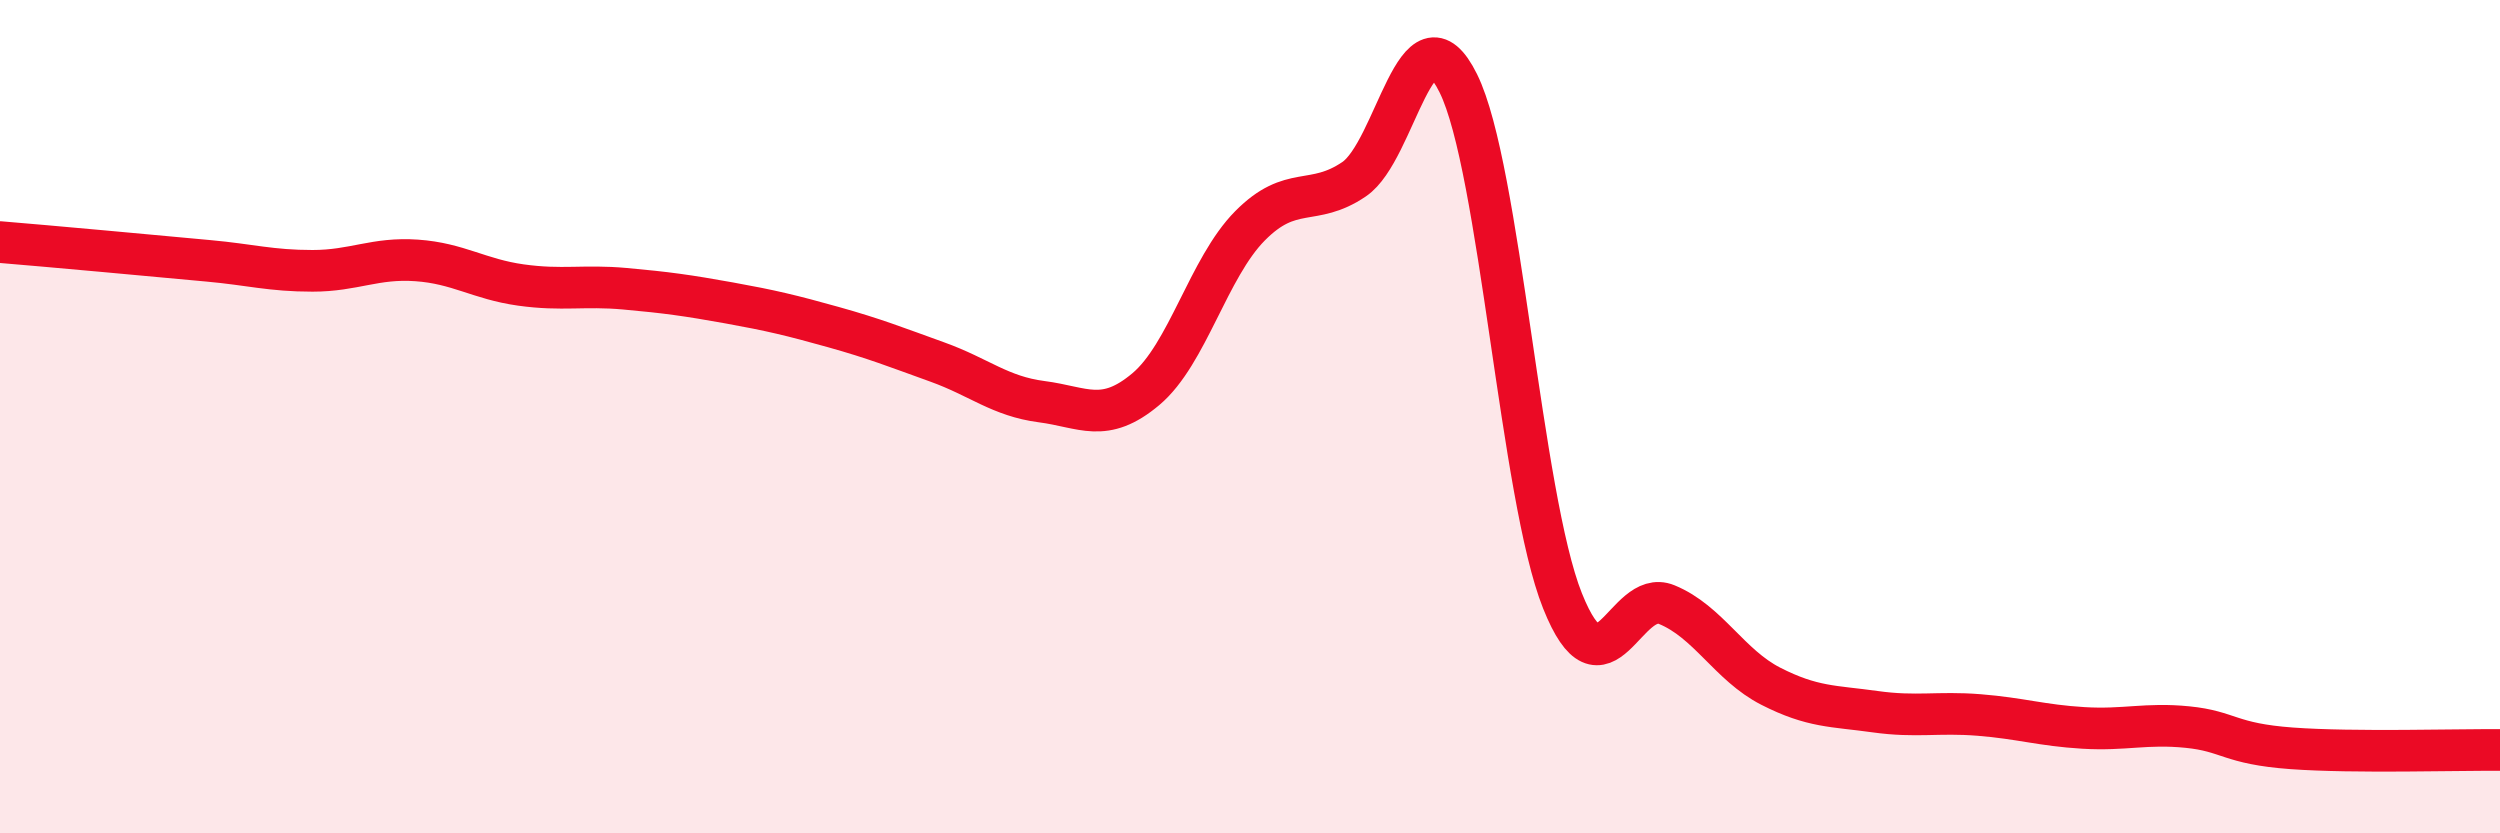
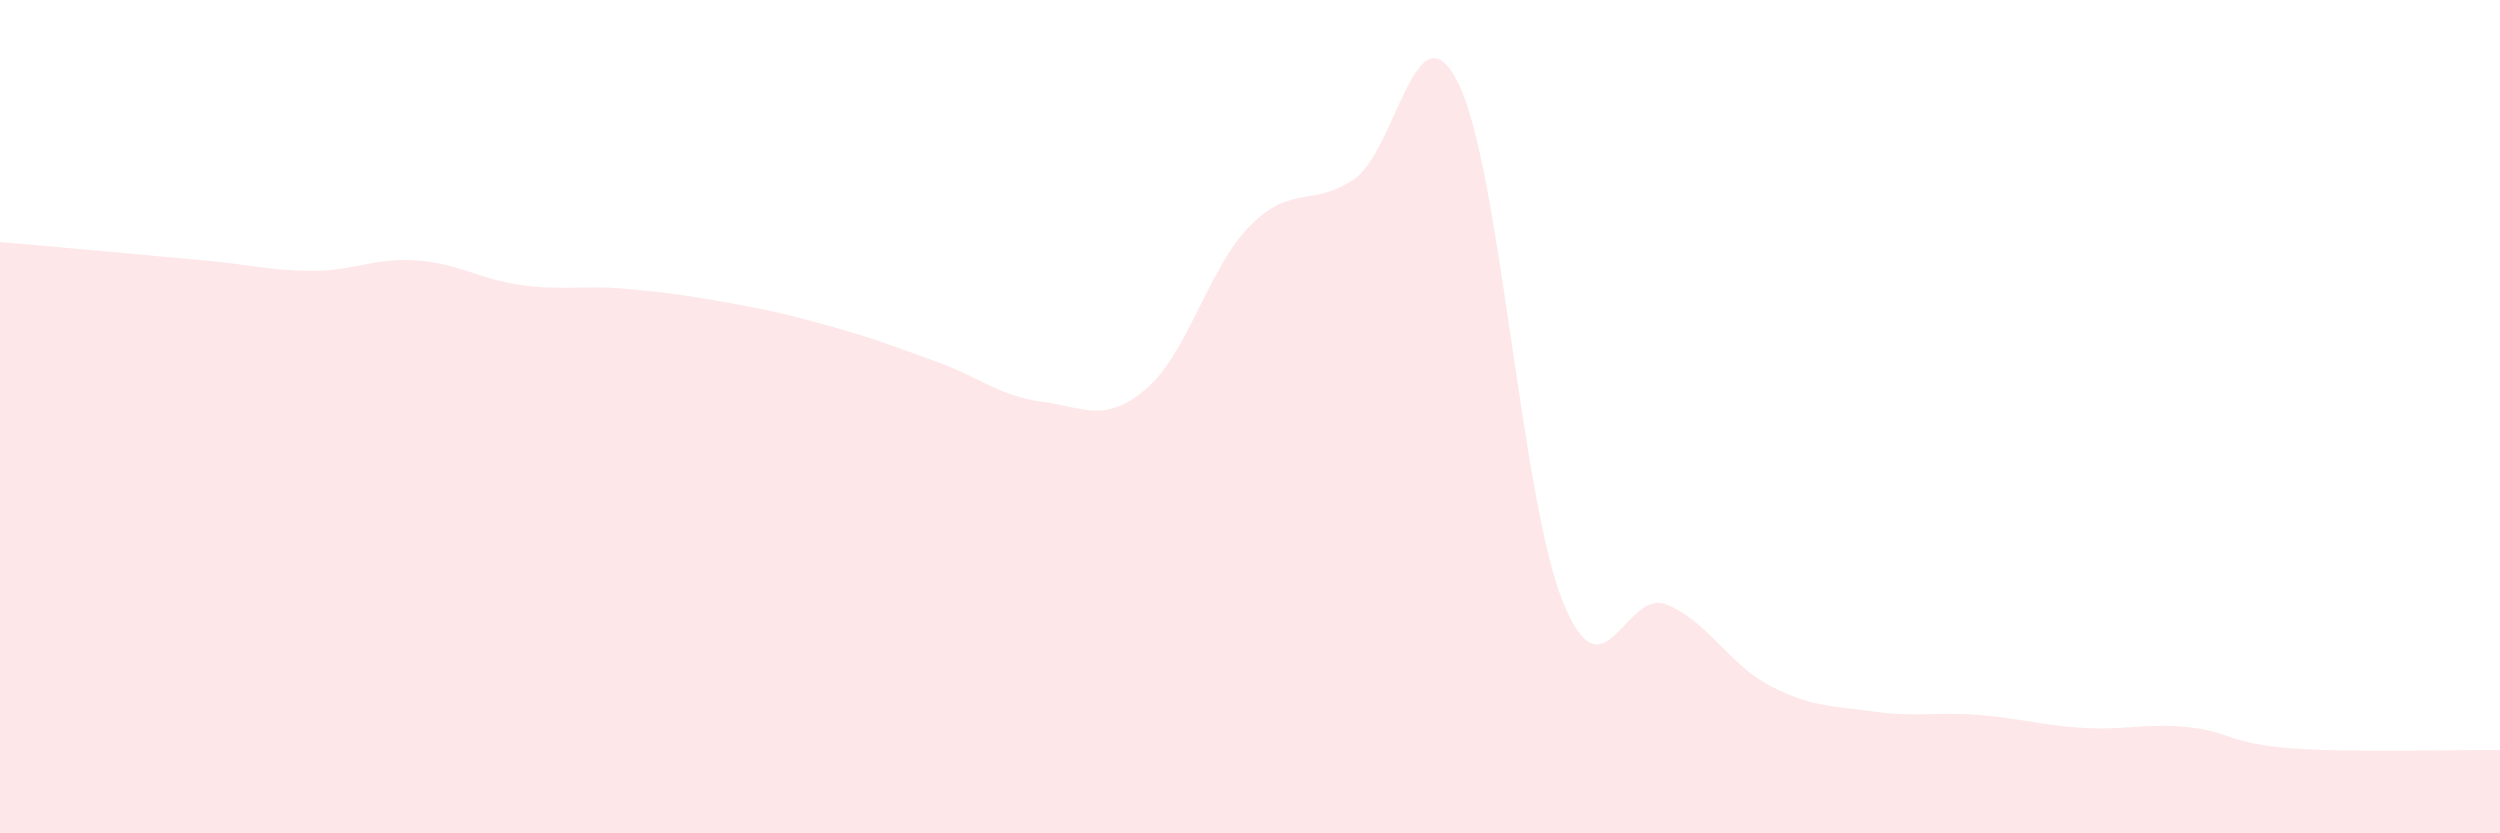
<svg xmlns="http://www.w3.org/2000/svg" width="60" height="20" viewBox="0 0 60 20">
  <path d="M 0,5.81 C 0.5,5.85 1.5,5.94 2.5,6.03 C 3.5,6.12 4,6.17 5,6.26 C 6,6.35 6.5,6.5 7.5,6.5 C 8.5,6.5 9,6.18 10,6.25 C 11,6.32 11.5,6.7 12.5,6.84 C 13.5,6.98 14,6.84 15,6.93 C 16,7.02 16.5,7.09 17.5,7.27 C 18.5,7.45 19,7.57 20,7.85 C 21,8.13 21.5,8.33 22.5,8.69 C 23.5,9.05 24,9.51 25,9.64 C 26,9.77 26.5,10.18 27.5,9.34 C 28.5,8.5 29,6.43 30,5.42 C 31,4.41 31.5,4.98 32.5,4.3 C 33.5,3.62 34,-0.02 35,2 C 36,4.02 36.5,11.92 37.5,14.42 C 38.5,16.92 39,14.1 40,14.51 C 41,14.92 41.5,15.96 42.5,16.47 C 43.5,16.98 44,16.94 45,17.08 C 46,17.22 46.5,17.08 47.5,17.16 C 48.5,17.24 49,17.41 50,17.47 C 51,17.53 51.5,17.35 52.5,17.45 C 53.5,17.55 53.5,17.85 55,17.96 C 56.5,18.07 59,17.99 60,18L60 20L0 20Z" fill="#EB0A25" opacity="0.1" stroke-linecap="round" stroke-linejoin="round" />
-   <path d="M 0,5.81 C 0.5,5.85 1.5,5.94 2.5,6.03 C 3.5,6.12 4,6.17 5,6.26 C 6,6.35 6.5,6.5 7.5,6.5 C 8.5,6.5 9,6.18 10,6.25 C 11,6.32 11.5,6.7 12.5,6.84 C 13.5,6.98 14,6.84 15,6.93 C 16,7.02 16.5,7.09 17.5,7.27 C 18.5,7.45 19,7.57 20,7.85 C 21,8.13 21.5,8.33 22.5,8.69 C 23.5,9.05 24,9.51 25,9.64 C 26,9.77 26.5,10.18 27.5,9.34 C 28.5,8.5 29,6.43 30,5.42 C 31,4.41 31.5,4.98 32.5,4.3 C 33.5,3.62 34,-0.02 35,2 C 36,4.02 36.5,11.92 37.5,14.42 C 38.5,16.92 39,14.1 40,14.51 C 41,14.92 41.5,15.96 42.5,16.47 C 43.5,16.98 44,16.94 45,17.08 C 46,17.22 46.5,17.08 47.5,17.16 C 48.5,17.24 49,17.41 50,17.47 C 51,17.53 51.5,17.35 52.5,17.45 C 53.5,17.55 53.5,17.85 55,17.96 C 56.5,18.07 59,17.99 60,18" stroke="#EB0A25" stroke-width="1" fill="none" stroke-linecap="round" stroke-linejoin="round" />
</svg>